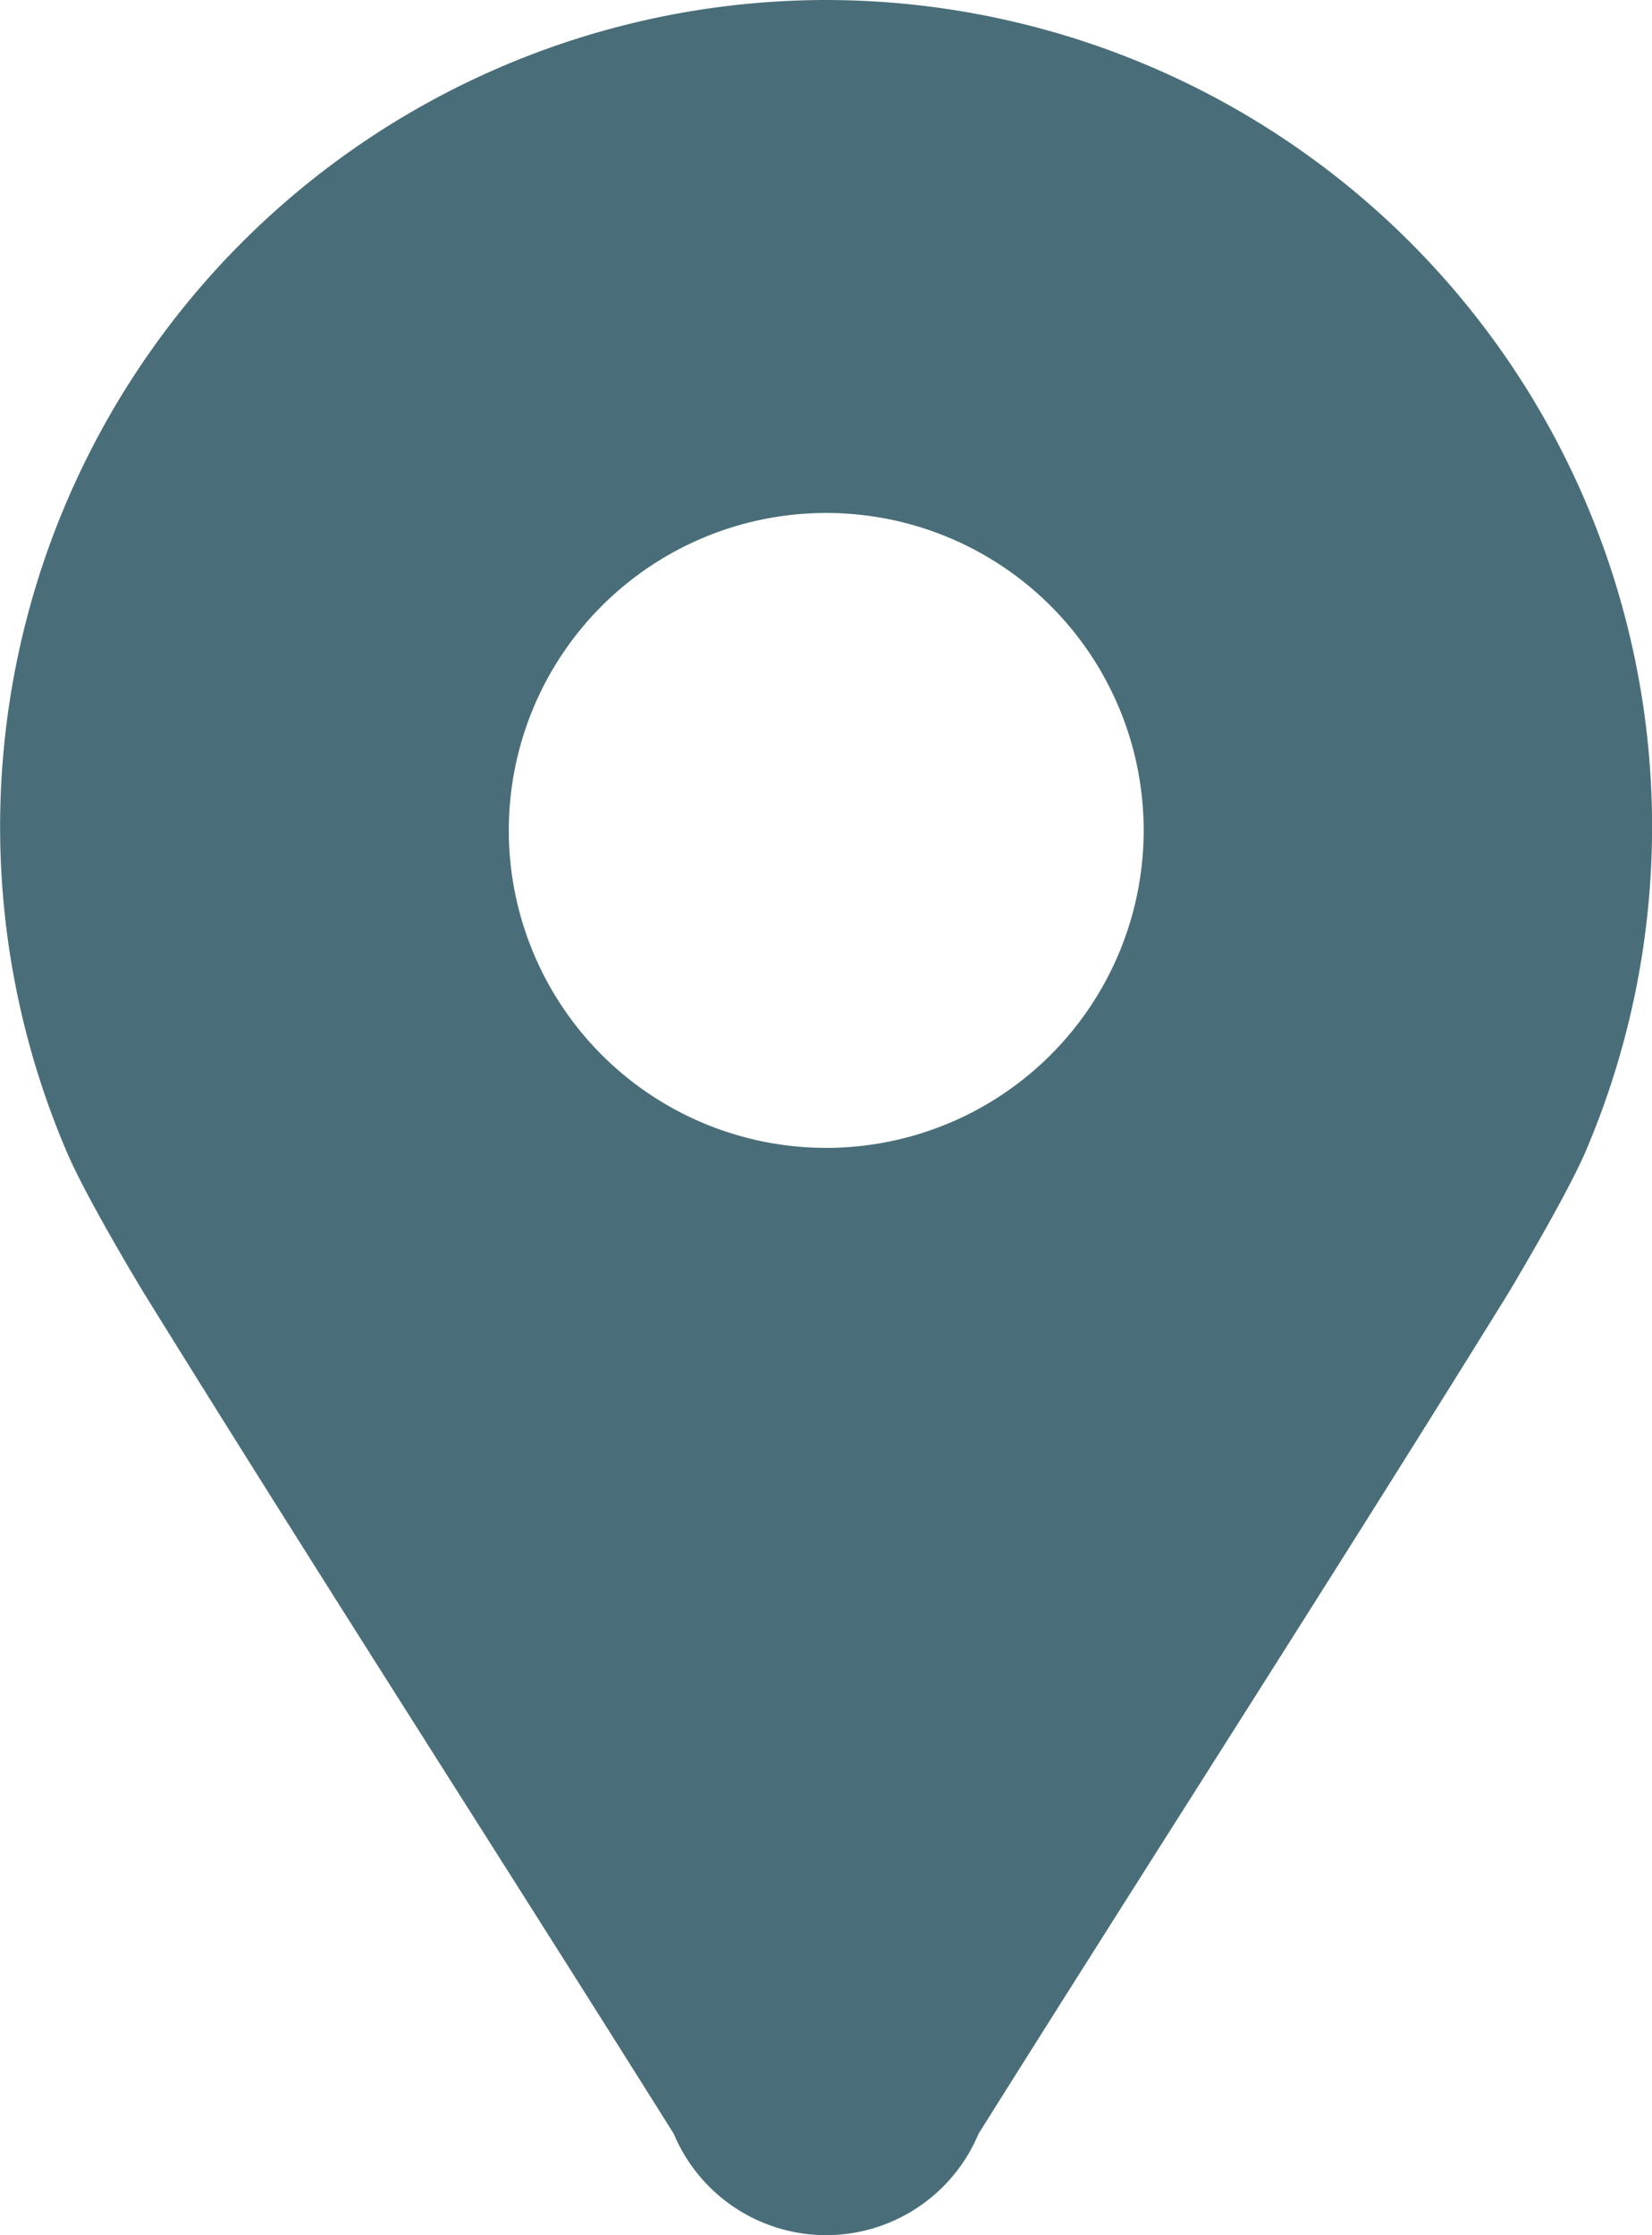
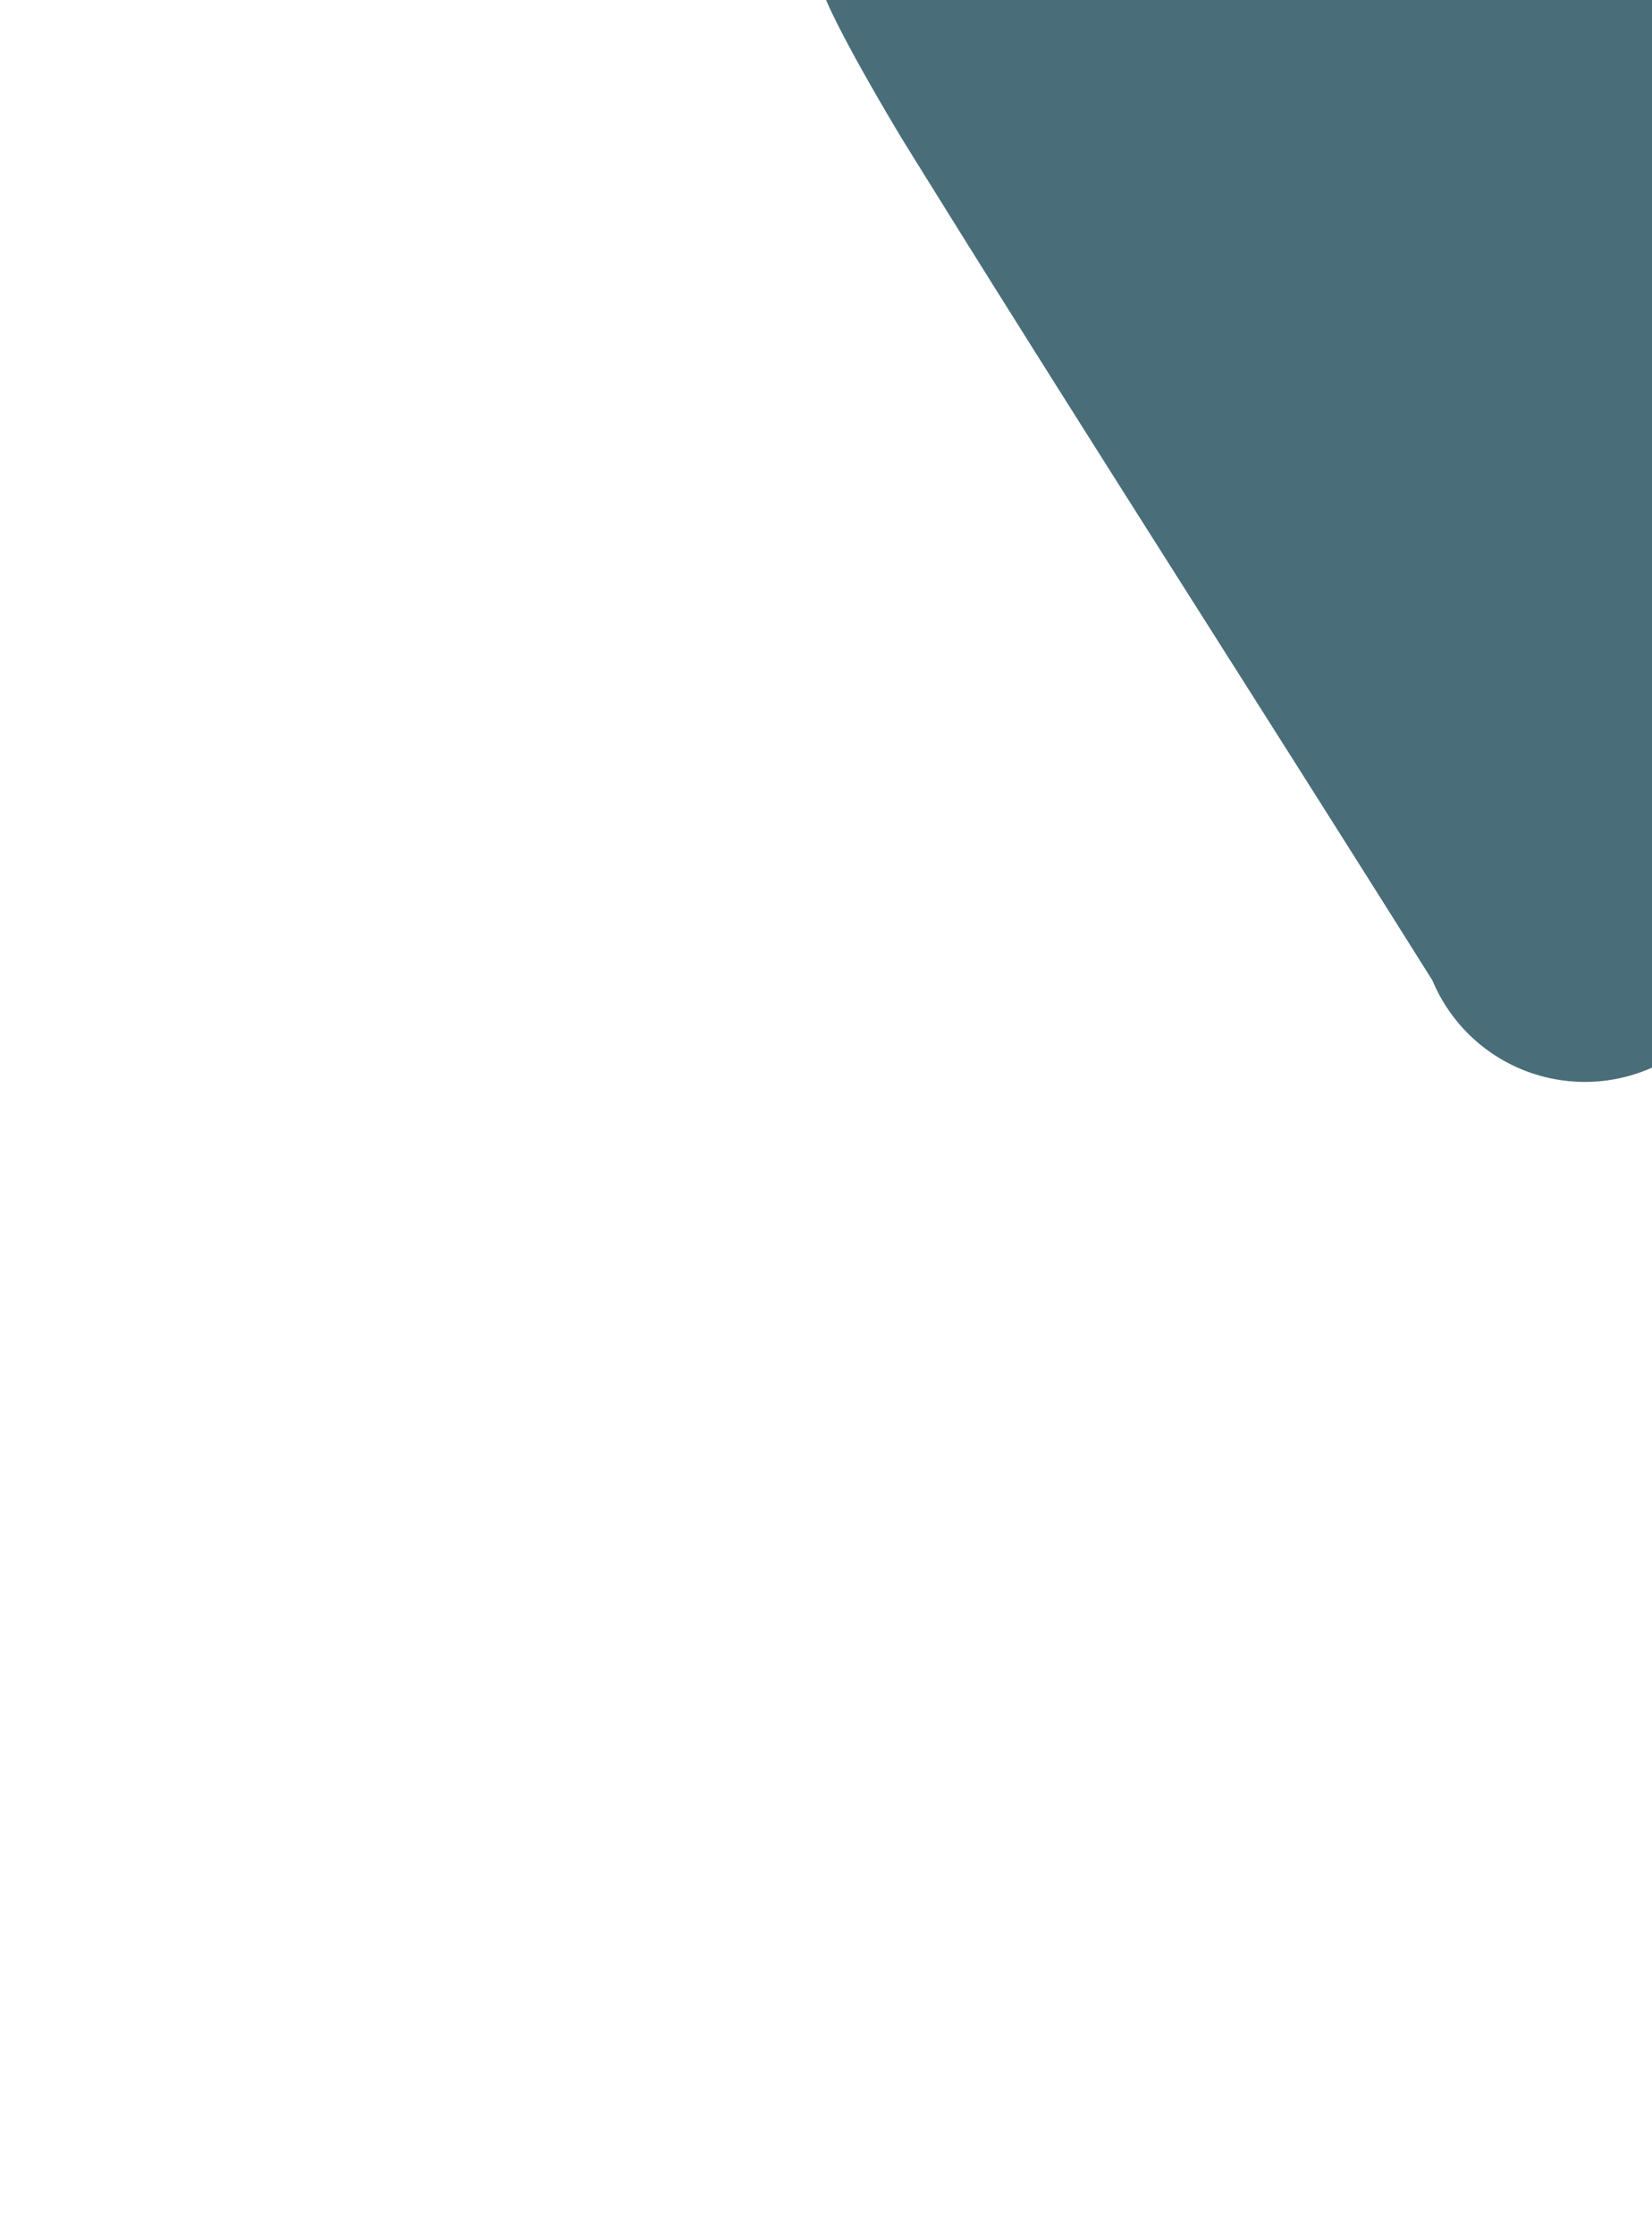
<svg xmlns="http://www.w3.org/2000/svg" width="17.247" height="23.333" viewBox="0 0 17.247 23.333">
  <defs>
    <style>.a{fill:#496e79;}</style>
  </defs>
  <g transform="translate(-184.631 -120.953)">
    <g transform="translate(184.631 120.953)">
-       <path class="a" d="M193.255,120.953h0a8.63,8.63,0,0,0-7.921,12.039c.209.485.79,1.446.812,1.48,1.778,2.872,3.673,5.815,5.519,8.756a1.725,1.725,0,0,0,3.182,0c1.846-2.941,3.741-5.883,5.519-8.756.021-.034.6-1,.811-1.48a8.63,8.63,0,0,0-7.921-12.039m0,11.983a3.314,3.314,0,1,1,3.315-3.315,3.315,3.315,0,0,1-3.315,3.315" transform="translate(-184.631 -120.953)" />
+       <path class="a" d="M193.255,120.953h0c.209.485.79,1.446.812,1.48,1.778,2.872,3.673,5.815,5.519,8.756a1.725,1.725,0,0,0,3.182,0c1.846-2.941,3.741-5.883,5.519-8.756.021-.034.6-1,.811-1.48a8.63,8.63,0,0,0-7.921-12.039m0,11.983a3.314,3.314,0,1,1,3.315-3.315,3.315,3.315,0,0,1-3.315,3.315" transform="translate(-184.631 -120.953)" />
    </g>
  </g>
</svg>